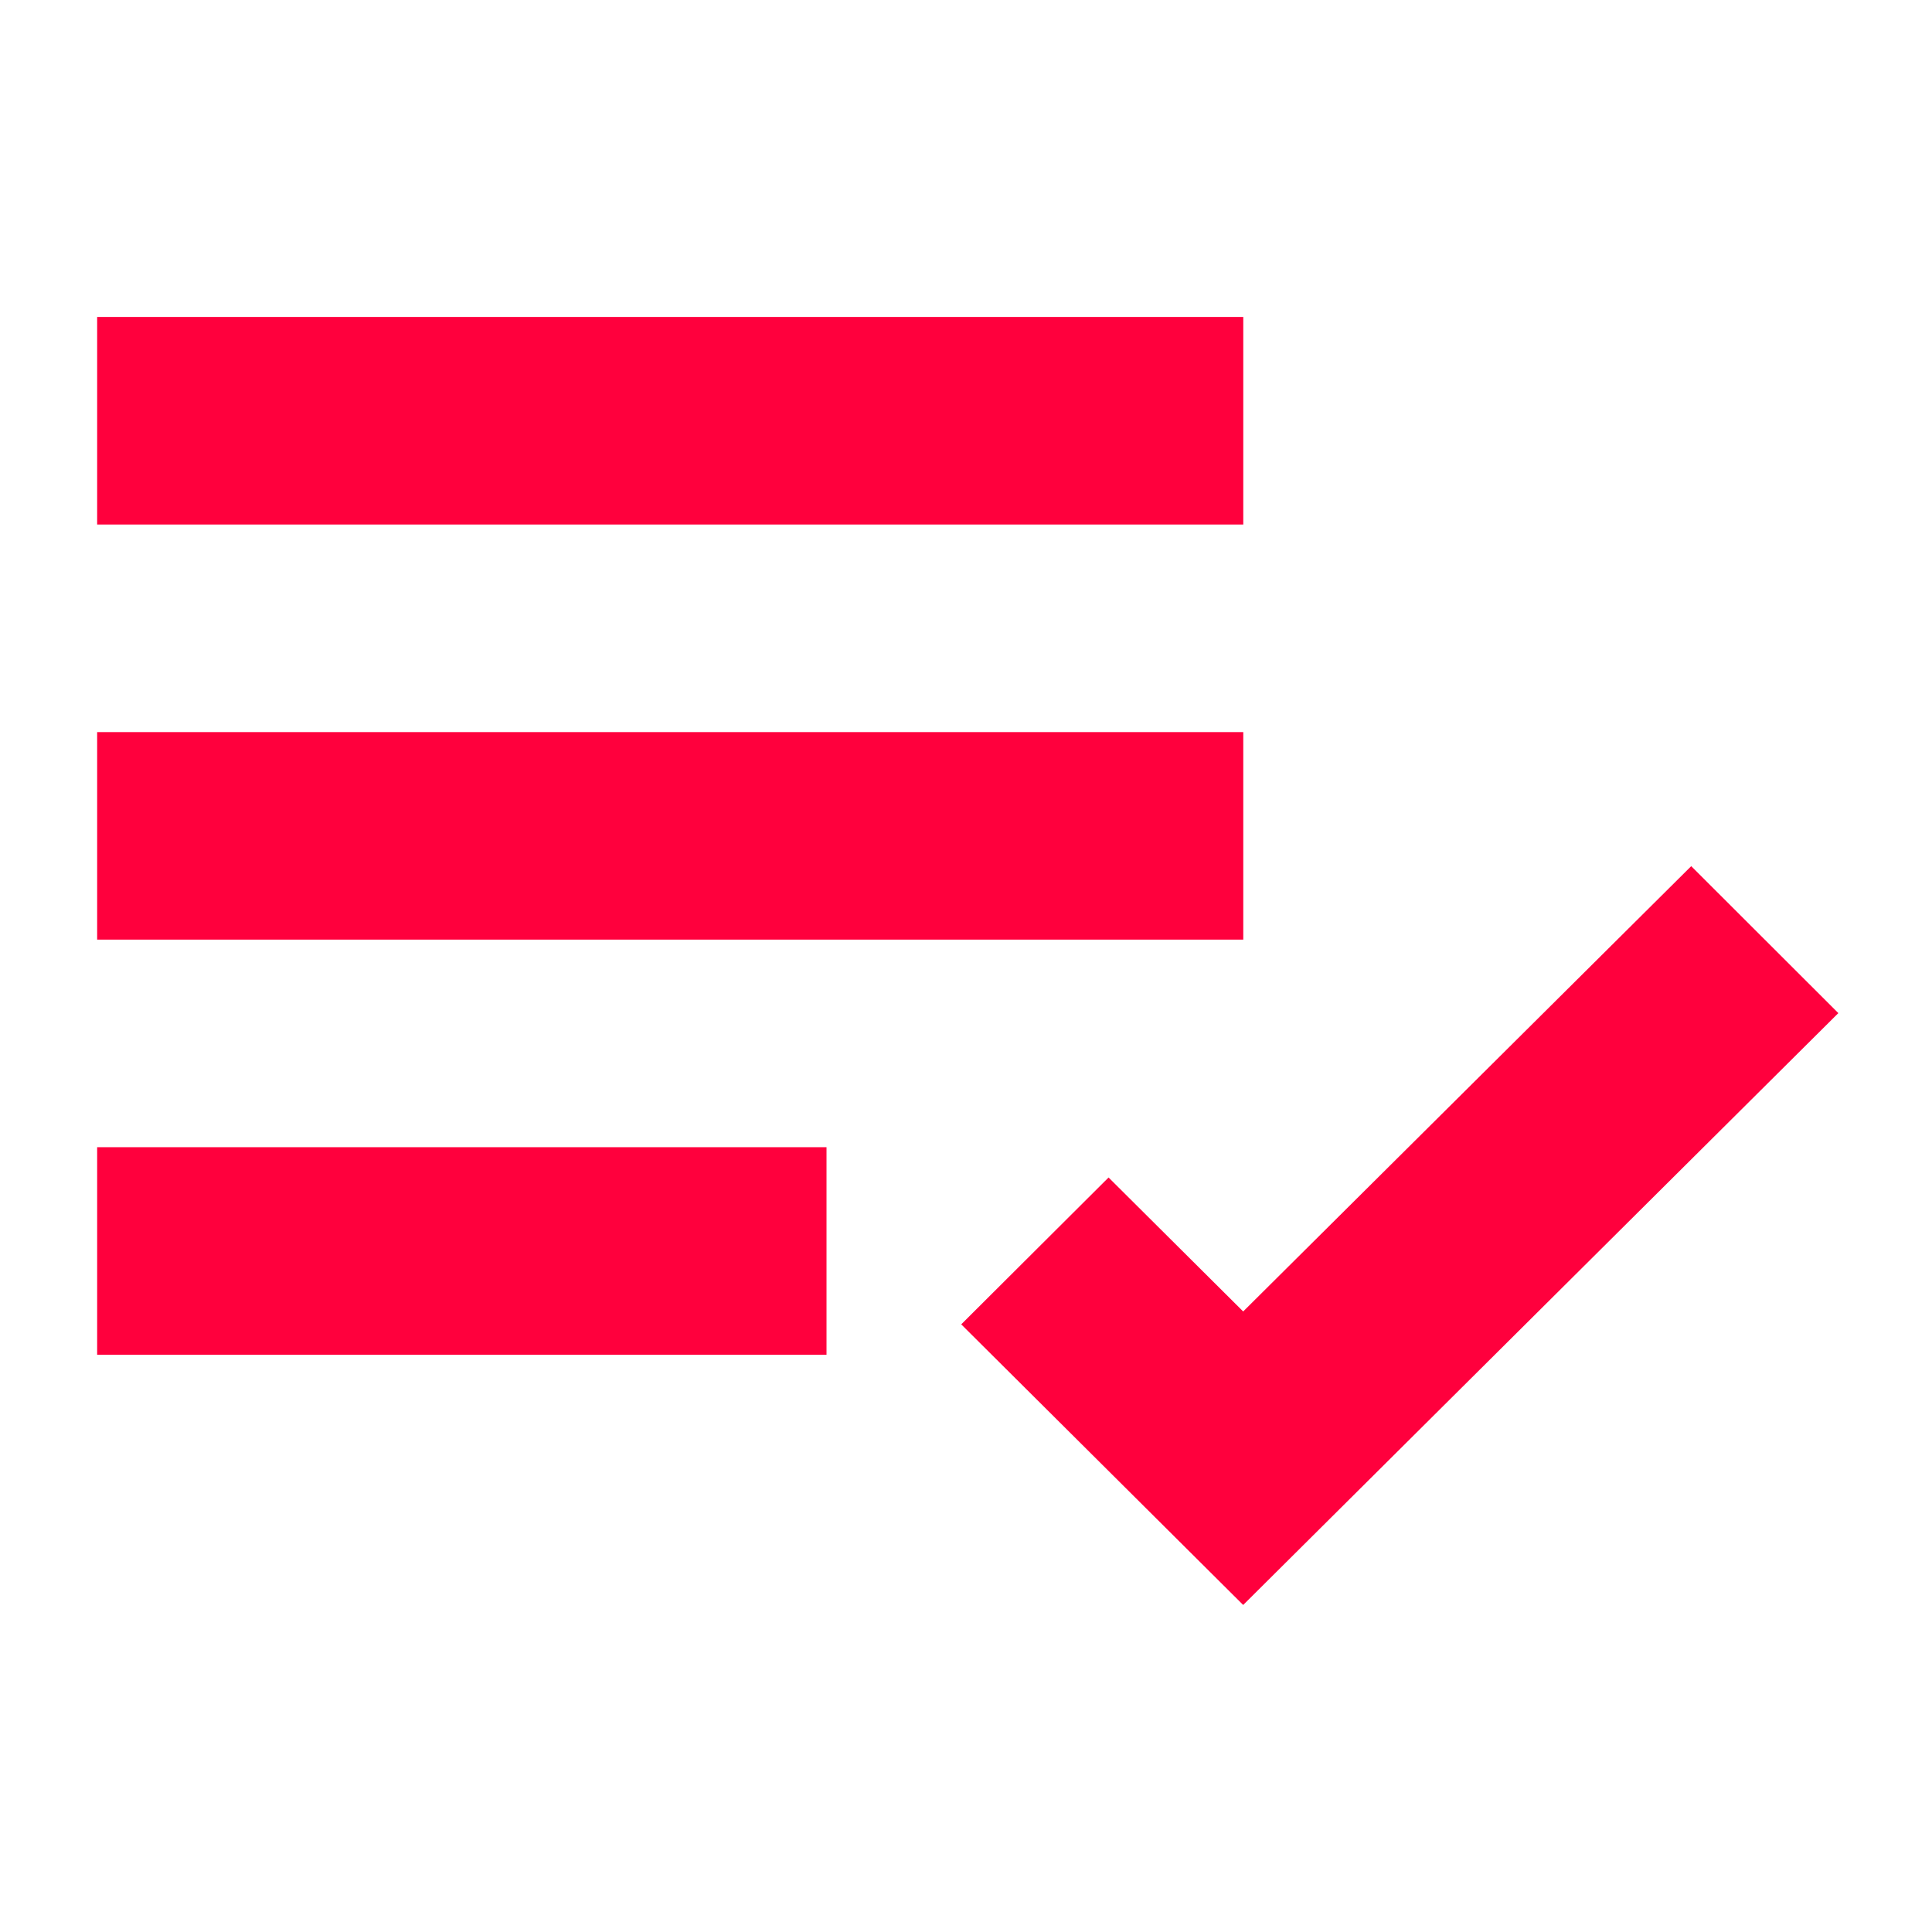
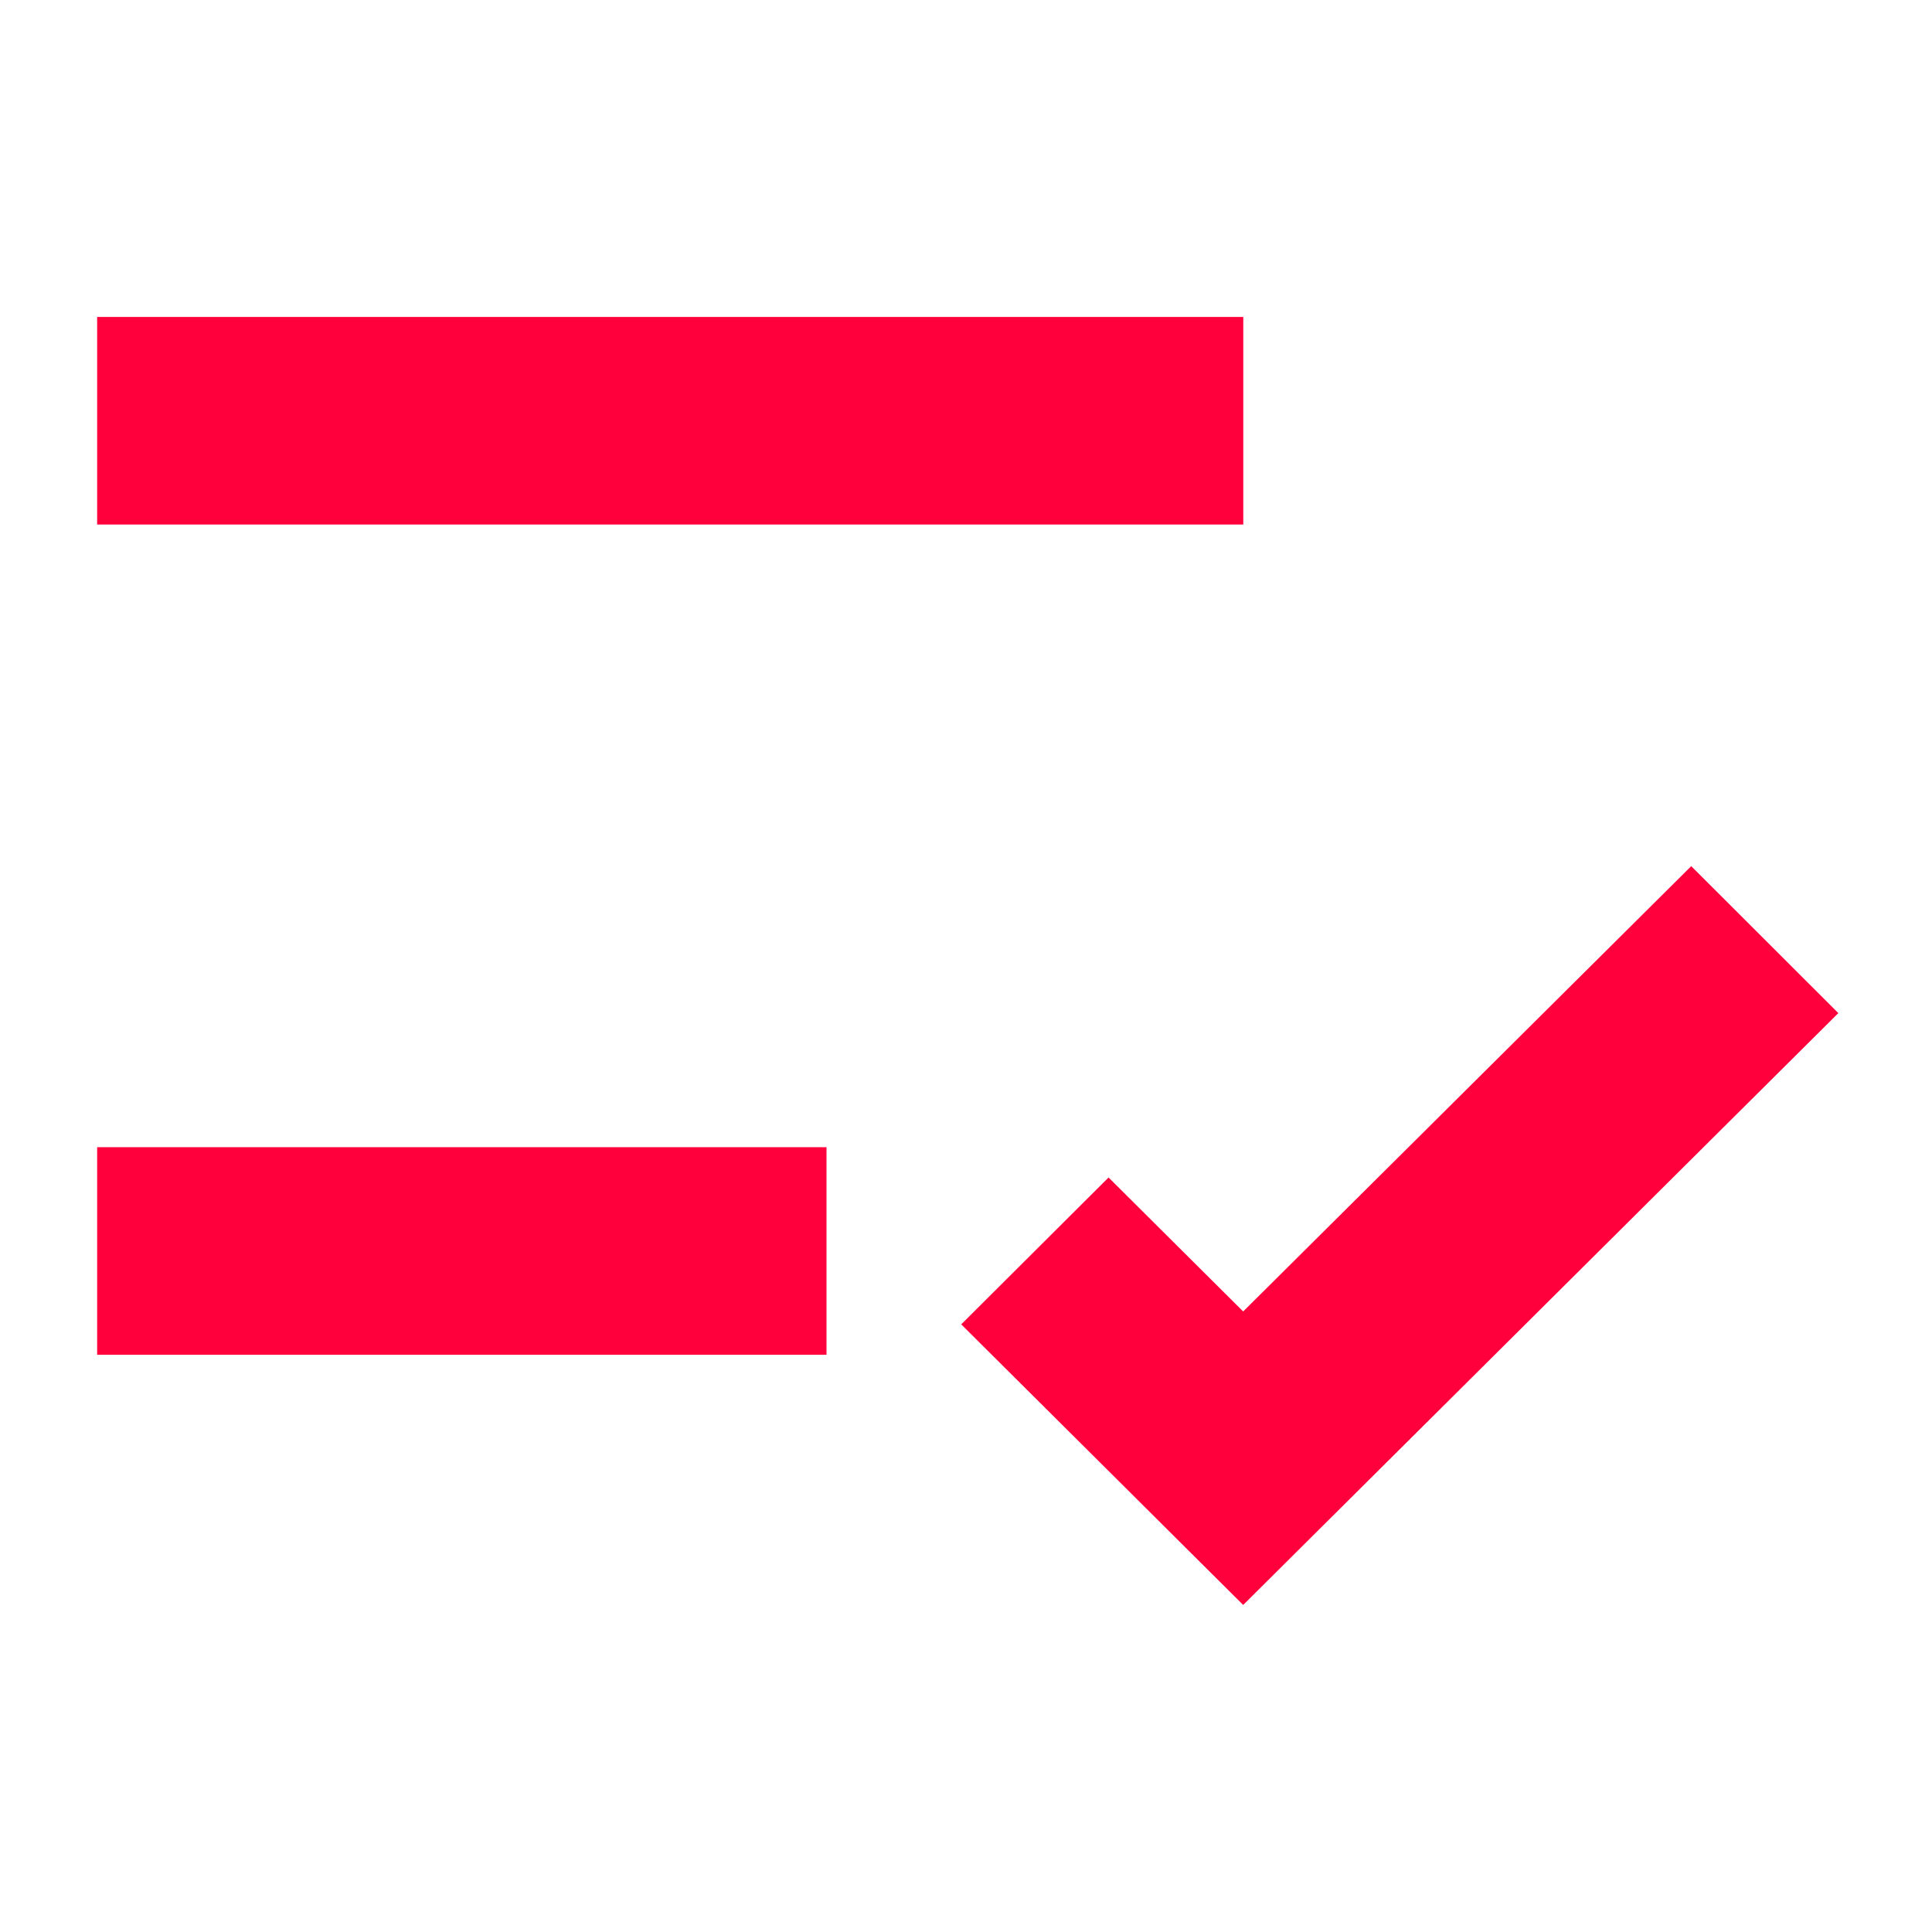
<svg xmlns="http://www.w3.org/2000/svg" width="81" height="81" viewBox="0 0 81 81" fill="none">
-   <path d="M4.073 13.289H52.125V21.991H4.073V13.289ZM4.073 30.693H52.125V39.395H4.073V30.693ZM4.073 48.097H34.652V56.799H4.073V48.097ZM70.905 36.314L52.121 54.984L46.477 49.367L40.3 55.524L52.121 67.289L77.073 42.475L70.905 36.314Z" fill="#FF003D" />
+   <path d="M4.073 13.289H52.125V21.991H4.073V13.289ZM4.073 30.693H52.125V39.395V30.693ZM4.073 48.097H34.652V56.799H4.073V48.097ZM70.905 36.314L52.121 54.984L46.477 49.367L40.3 55.524L52.121 67.289L77.073 42.475L70.905 36.314Z" fill="#FF003D" />
</svg>